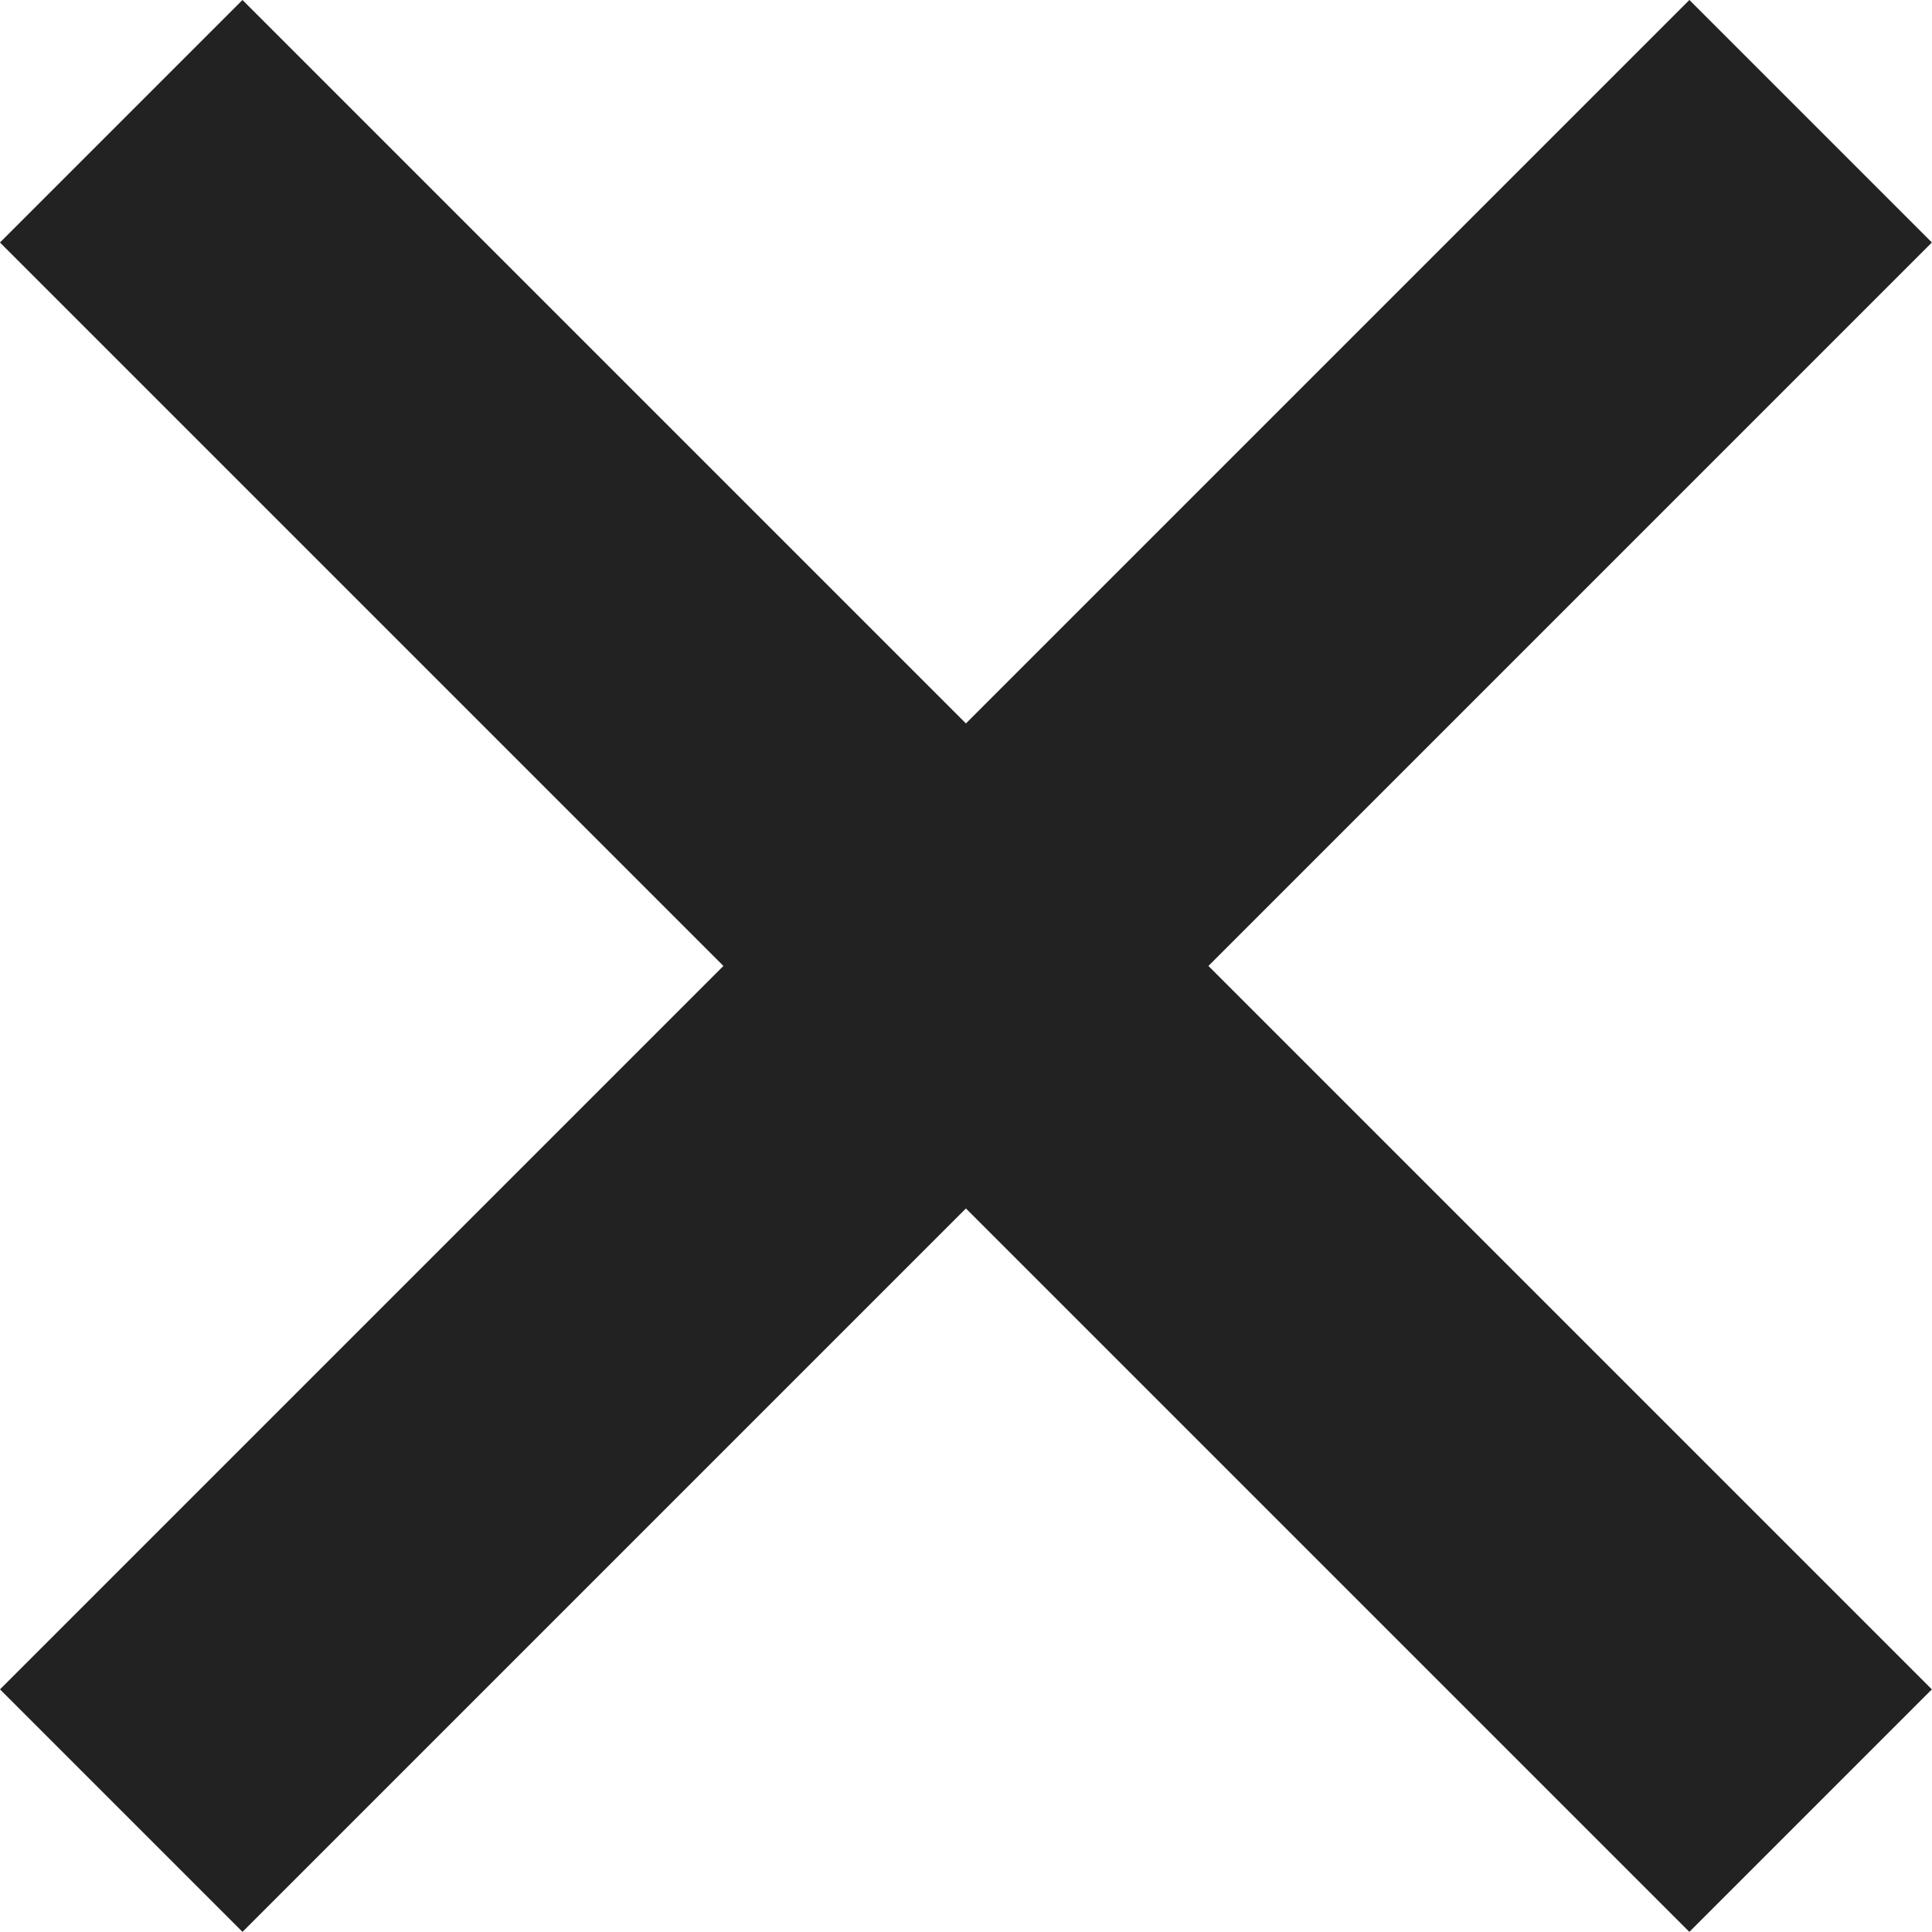
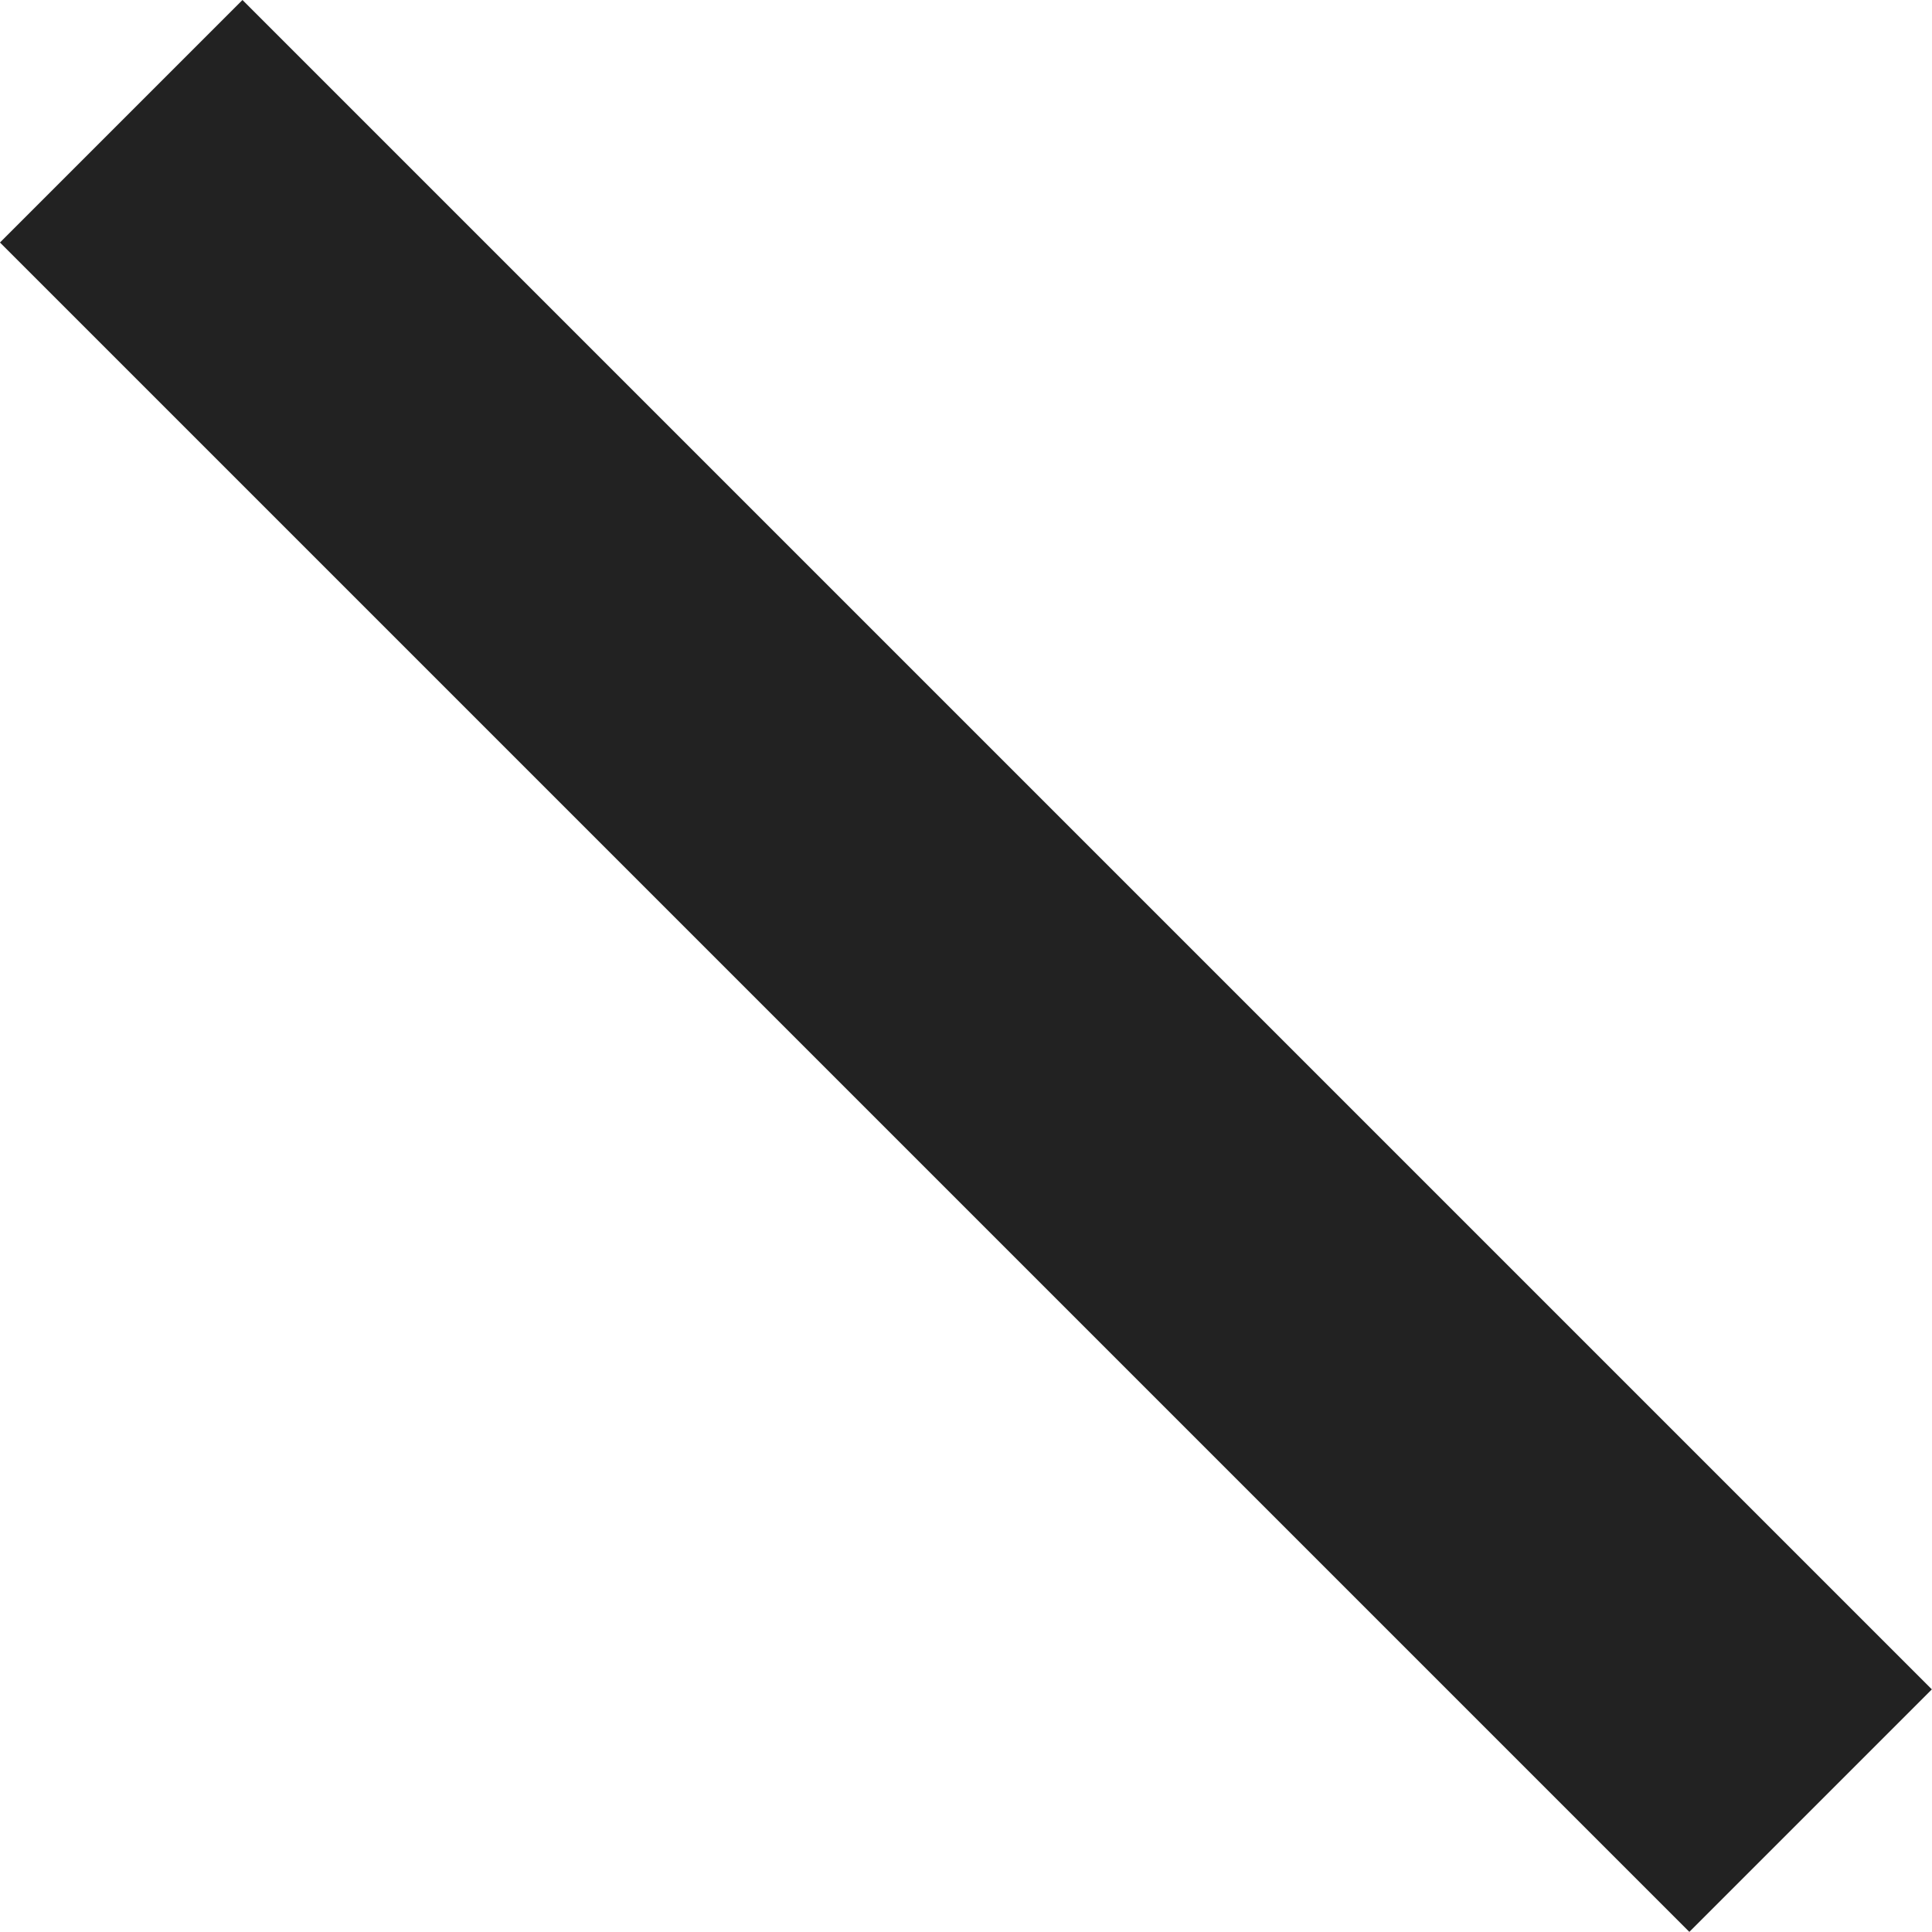
<svg xmlns="http://www.w3.org/2000/svg" width="11.267" height="11.267" viewBox="0 0 11.267 11.267">
  <g id="ico-x-black" transform="translate(-0.867 -0.5)">
    <rect id="Rectangle" width="13.933" height="2" transform="translate(2.281 0.5) rotate(45)" fill="#222" />
-     <rect id="Rectangle-2" data-name="Rectangle" width="13.933" height="2" transform="translate(0.867 10.352) rotate(-45)" fill="#222" />
  </g>
</svg>